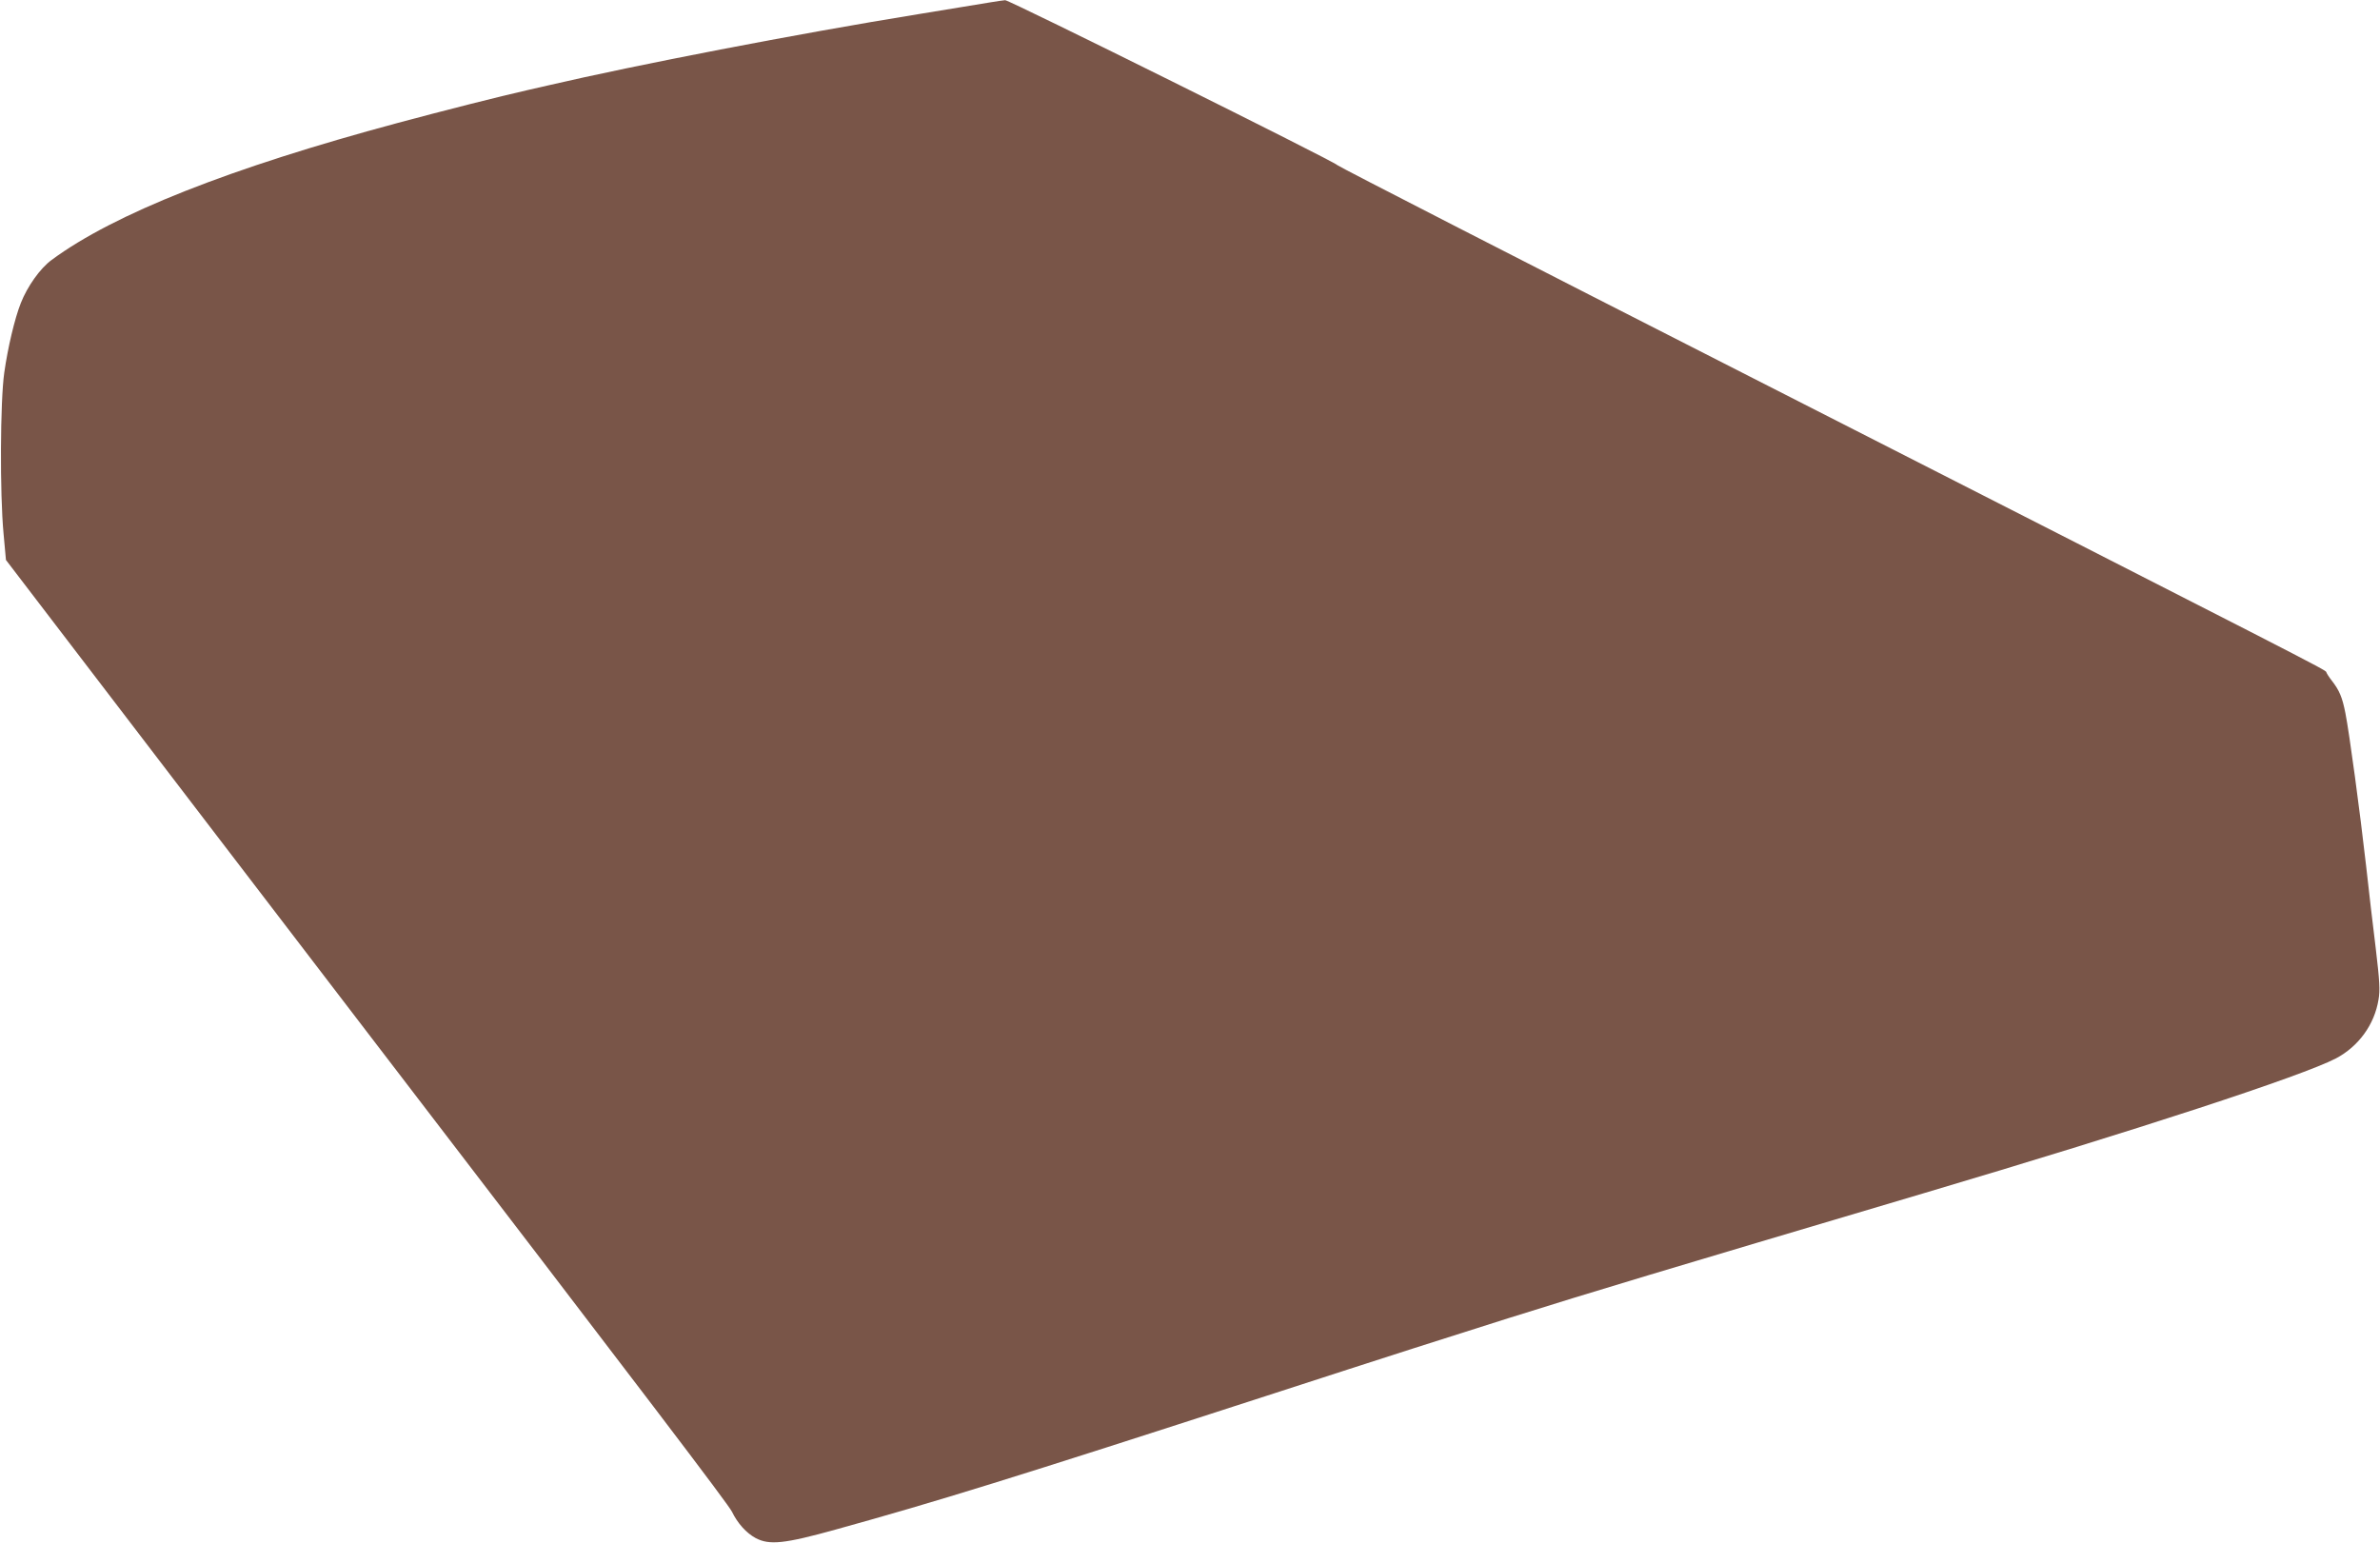
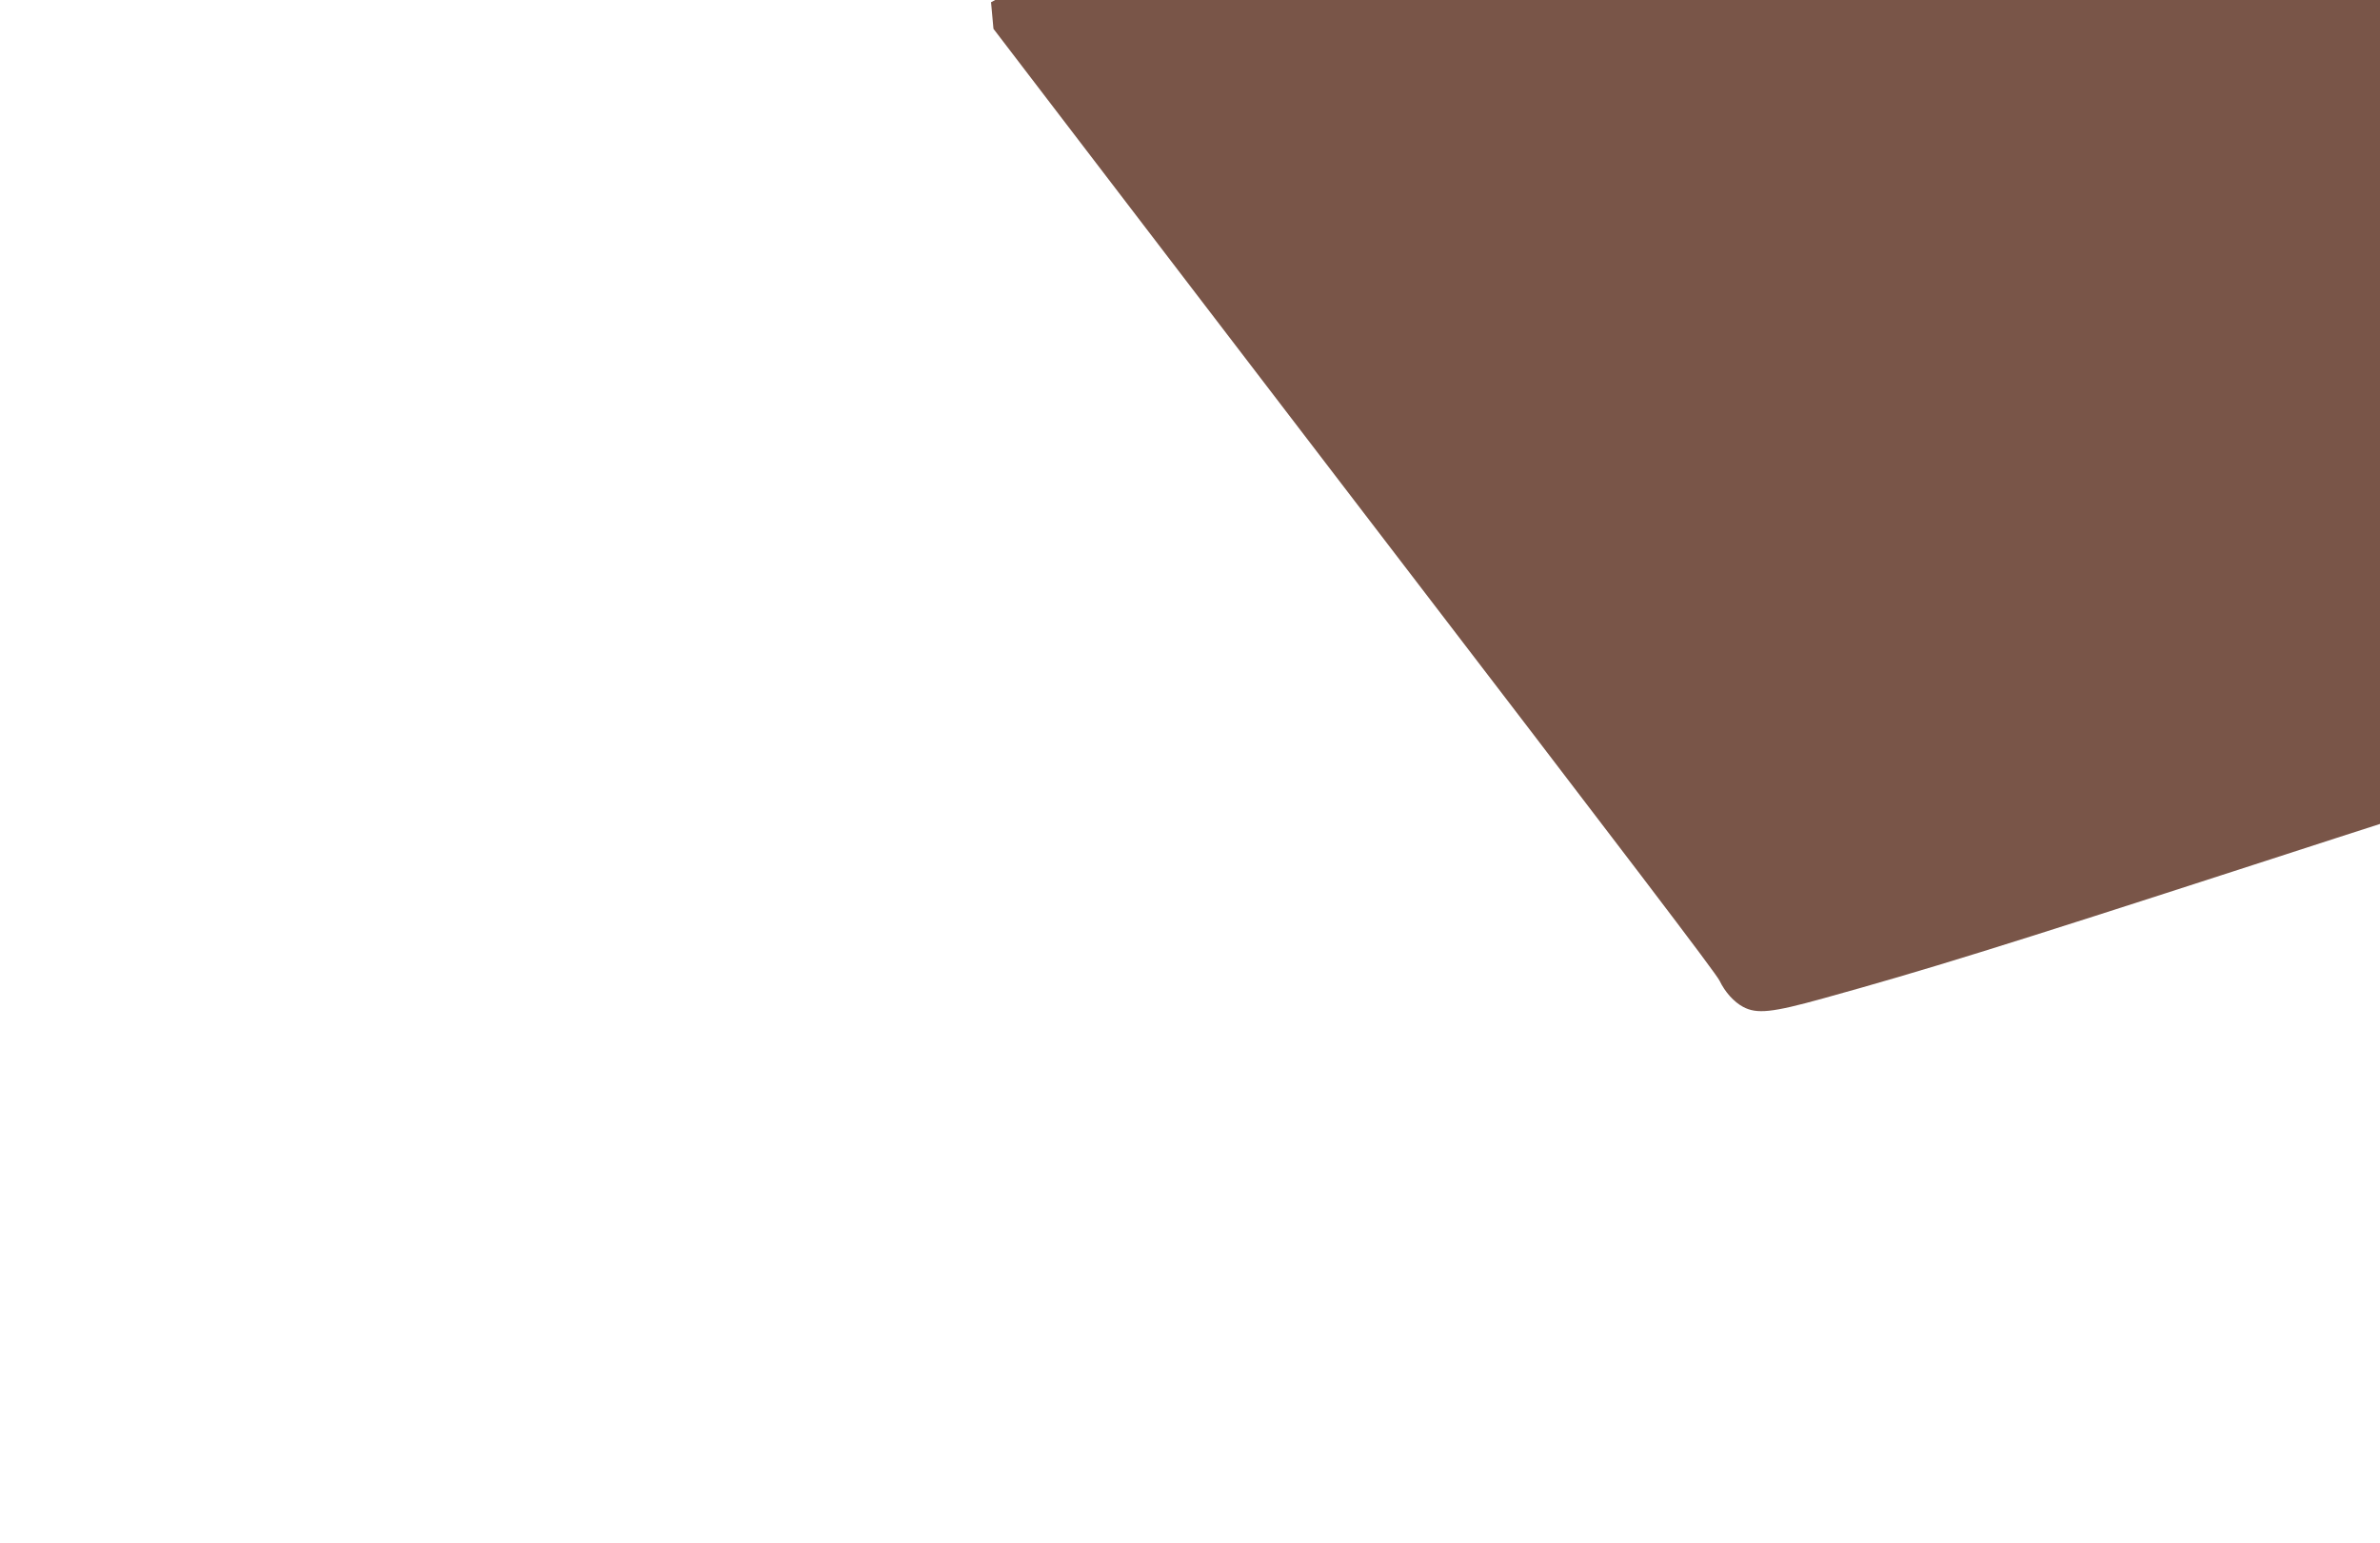
<svg xmlns="http://www.w3.org/2000/svg" version="1.0" width="1280pt" height="830pt" viewBox="0 0 1280 830" preserveAspectRatio="xMidYMid meet">
  <g transform="translate(0,830) scale(0.1,-0.1)" fill="#795548" stroke="none">
-     <path d="M5330 8288 c-30 -5 -206 -34 -390 -64 -660 -107 -1513 -272 -1995 -384 -22 -5 -69 -16 -105 -24 -151 -34 -462 -113 -700 -177 -901 -242 -1527 -489 -1862 -737 -62 -45 -131 -143 -166 -232 -33 -83 -70 -240 -89 -374 -22 -153 -24 -652 -4 -865 l13 -143 292 -382 c160 -209 508 -664 773 -1011 265 -346 661 -864 880 -1150 1507 -1967 1940 -2536 1960 -2577 30 -62 77 -114 127 -141 74 -39 154 -31 431 46 549 152 946 275 2310 717 696 226 985 318 1305 419 504 158 765 236 2230 671 1160 344 2040 632 2223 727 121 64 207 181 229 316 9 51 6 99 -15 277 -15 118 -38 319 -52 445 -32 284 -90 713 -111 819 -17 86 -32 122 -74 176 -15 19 -28 40 -29 45 -1 11 -70 46 -3101 1590 -1218 620 -2217 1132 -2218 1137 -6 15 -1764 888 -1786 887 -12 -1 -46 -6 -76 -11z" />
+     <path d="M5330 8288 l13 -143 292 -382 c160 -209 508 -664 773 -1011 265 -346 661 -864 880 -1150 1507 -1967 1940 -2536 1960 -2577 30 -62 77 -114 127 -141 74 -39 154 -31 431 46 549 152 946 275 2310 717 696 226 985 318 1305 419 504 158 765 236 2230 671 1160 344 2040 632 2223 727 121 64 207 181 229 316 9 51 6 99 -15 277 -15 118 -38 319 -52 445 -32 284 -90 713 -111 819 -17 86 -32 122 -74 176 -15 19 -28 40 -29 45 -1 11 -70 46 -3101 1590 -1218 620 -2217 1132 -2218 1137 -6 15 -1764 888 -1786 887 -12 -1 -46 -6 -76 -11z" />
  </g>
</svg>